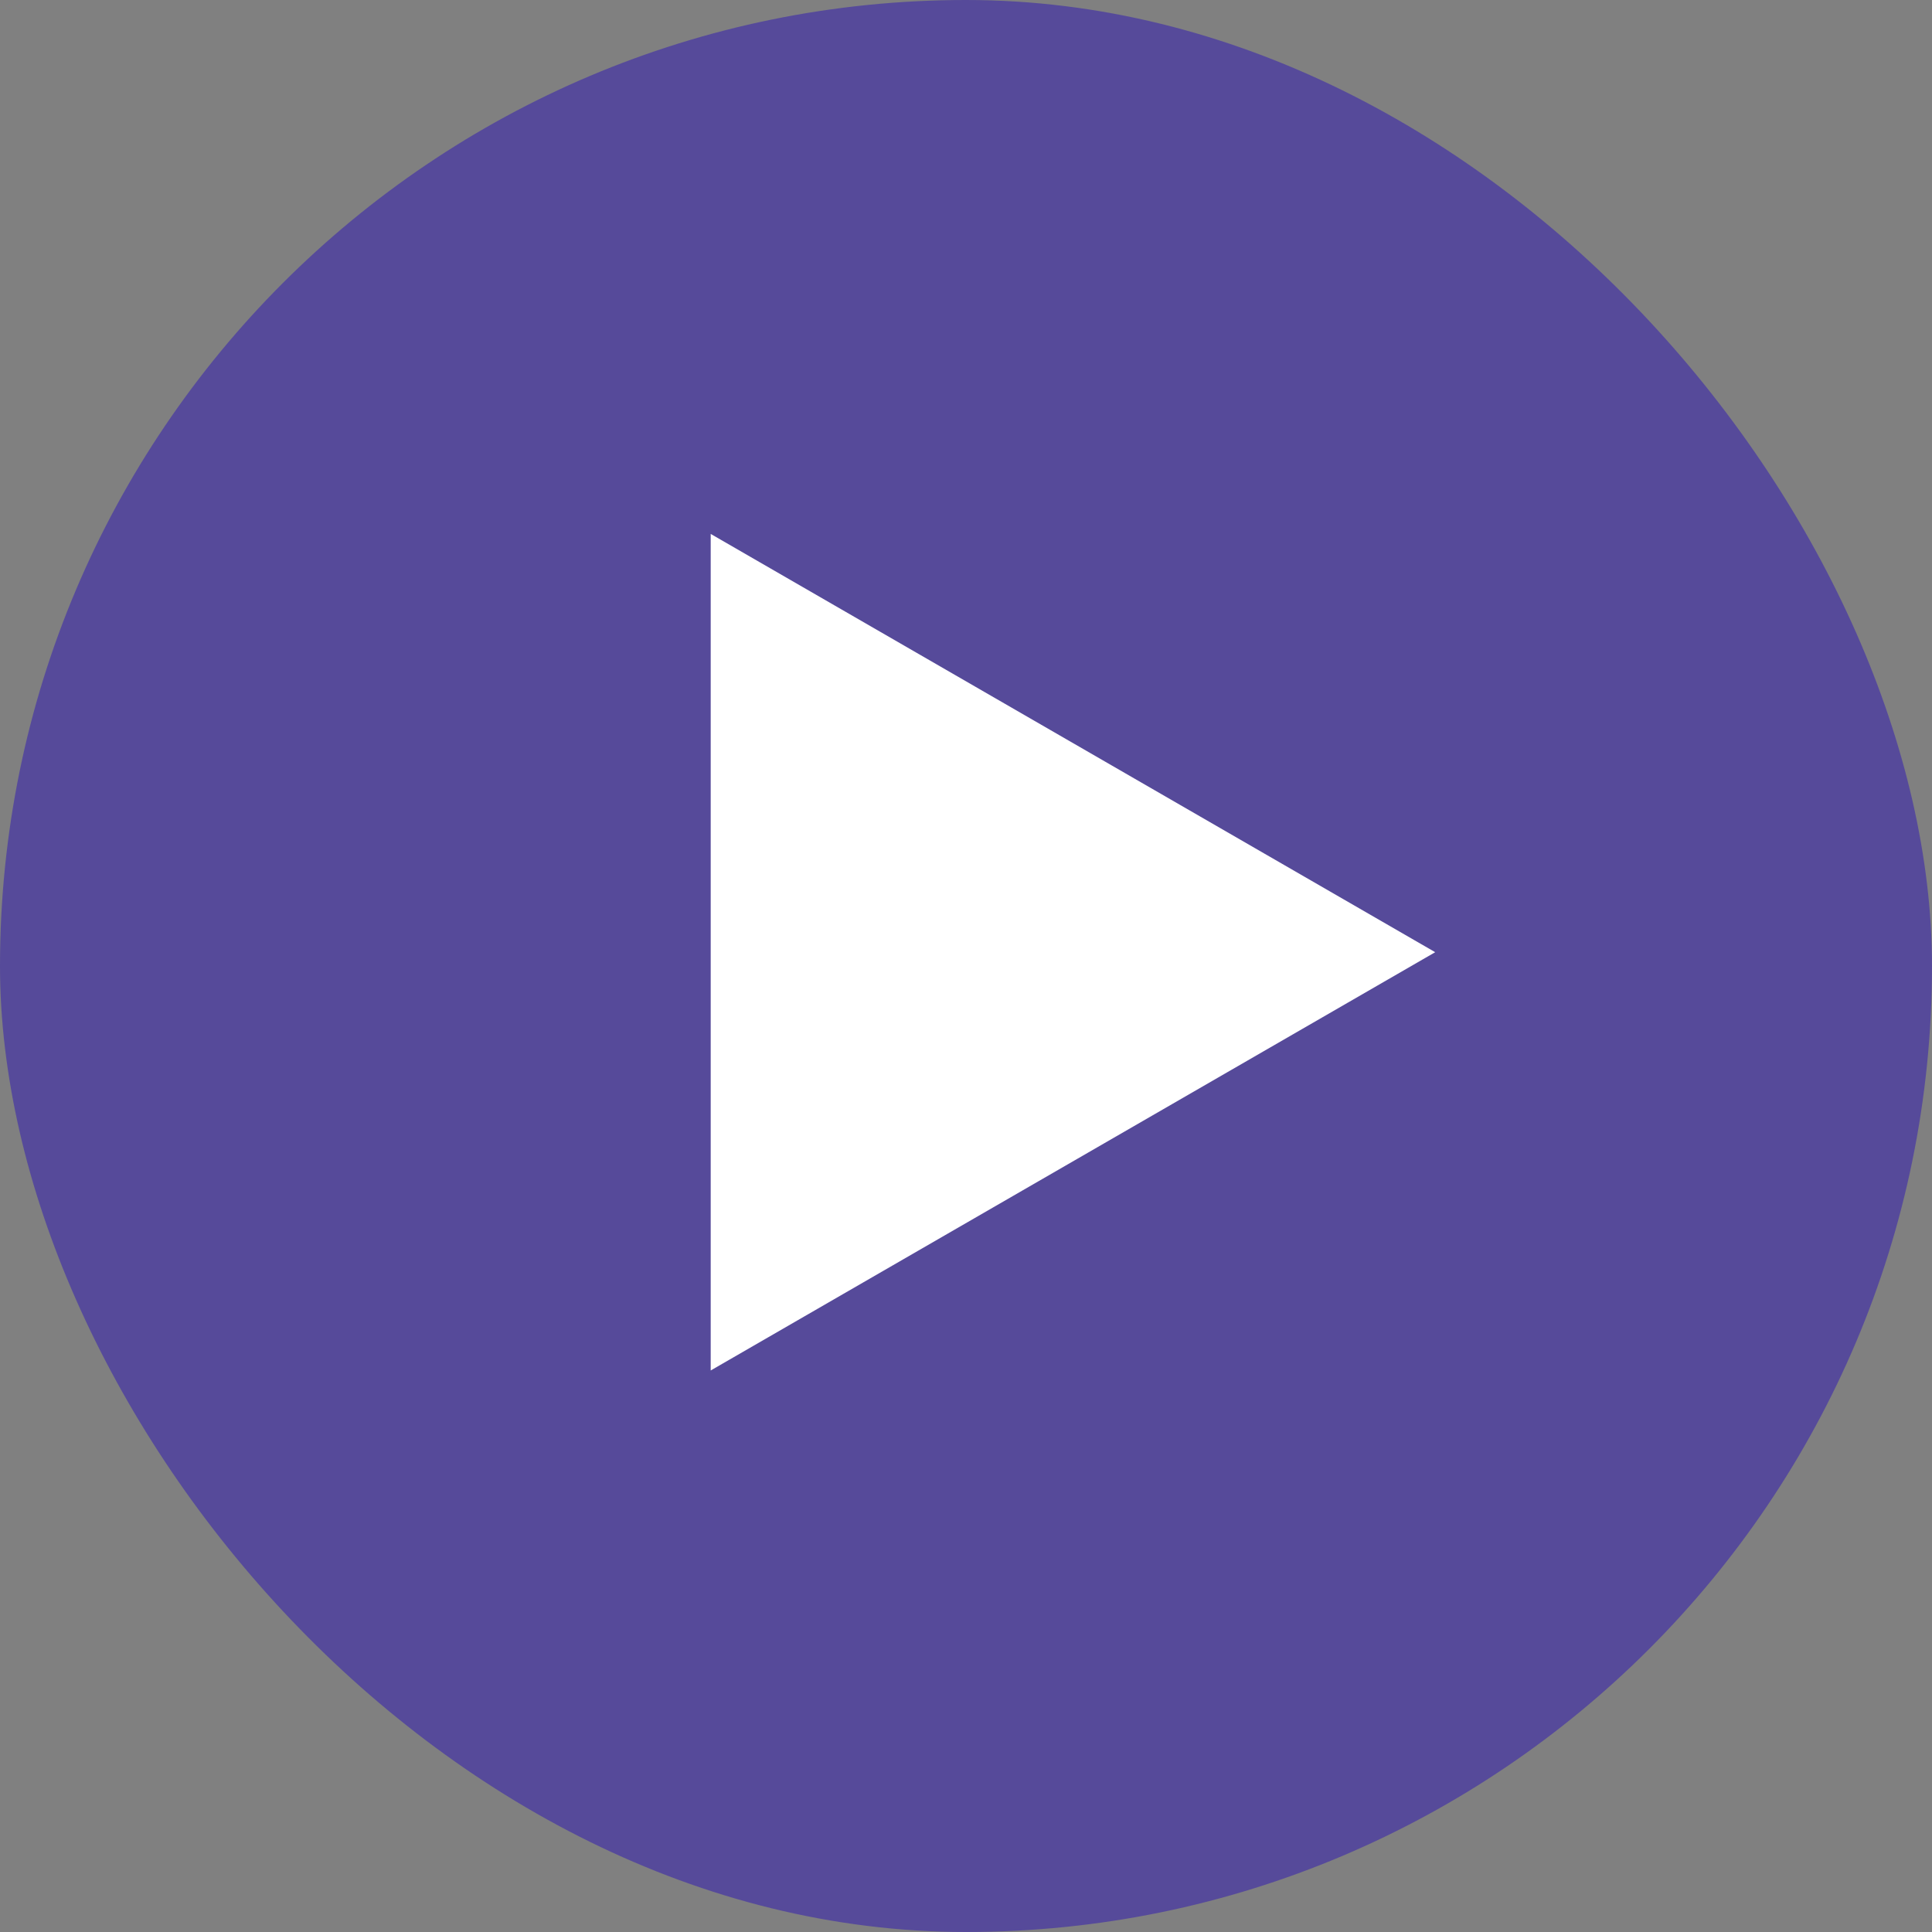
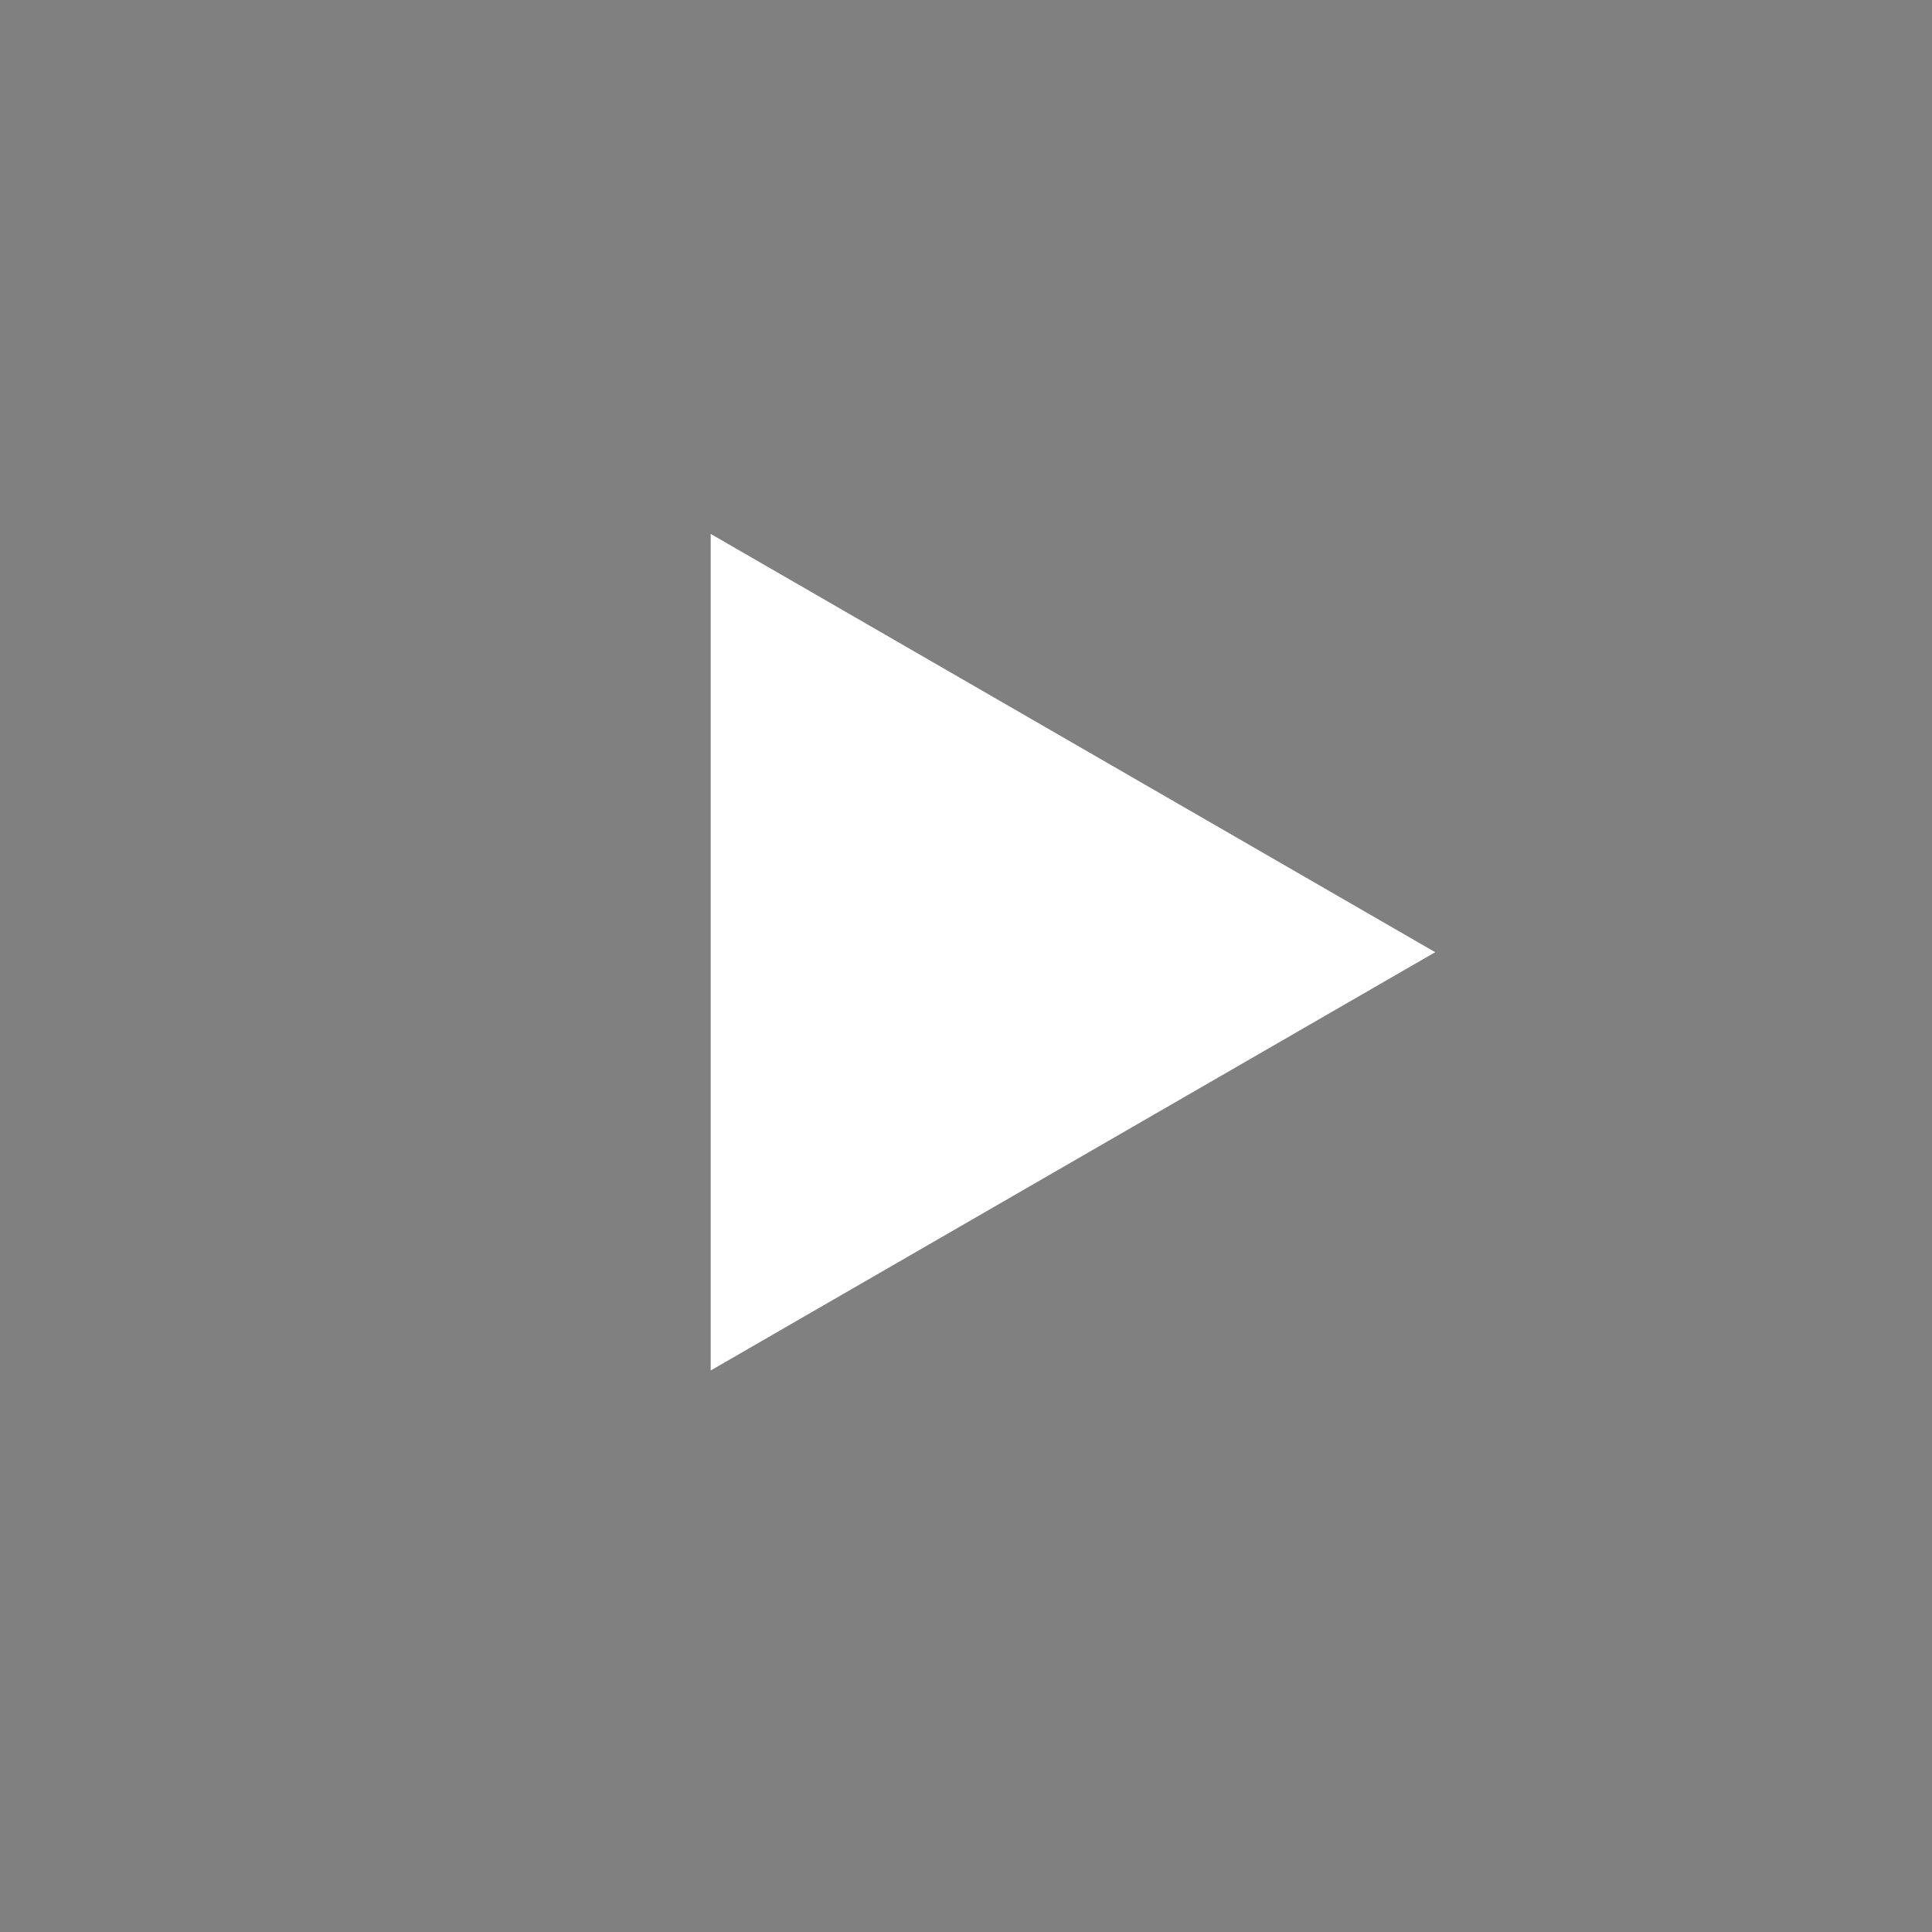
<svg xmlns="http://www.w3.org/2000/svg" width="70" height="70" viewBox="0 0 70 70" fill="none">
  <rect x="0" y="0" width="70" height="70" fill="#808080" stroke="none" />
-   <rect width="70" height="70" rx="35" fill="#564A9A" />
  <path d="M52 34.5L25.75 49.655L25.75 19.345L52 34.5Z" fill="white" />
</svg>